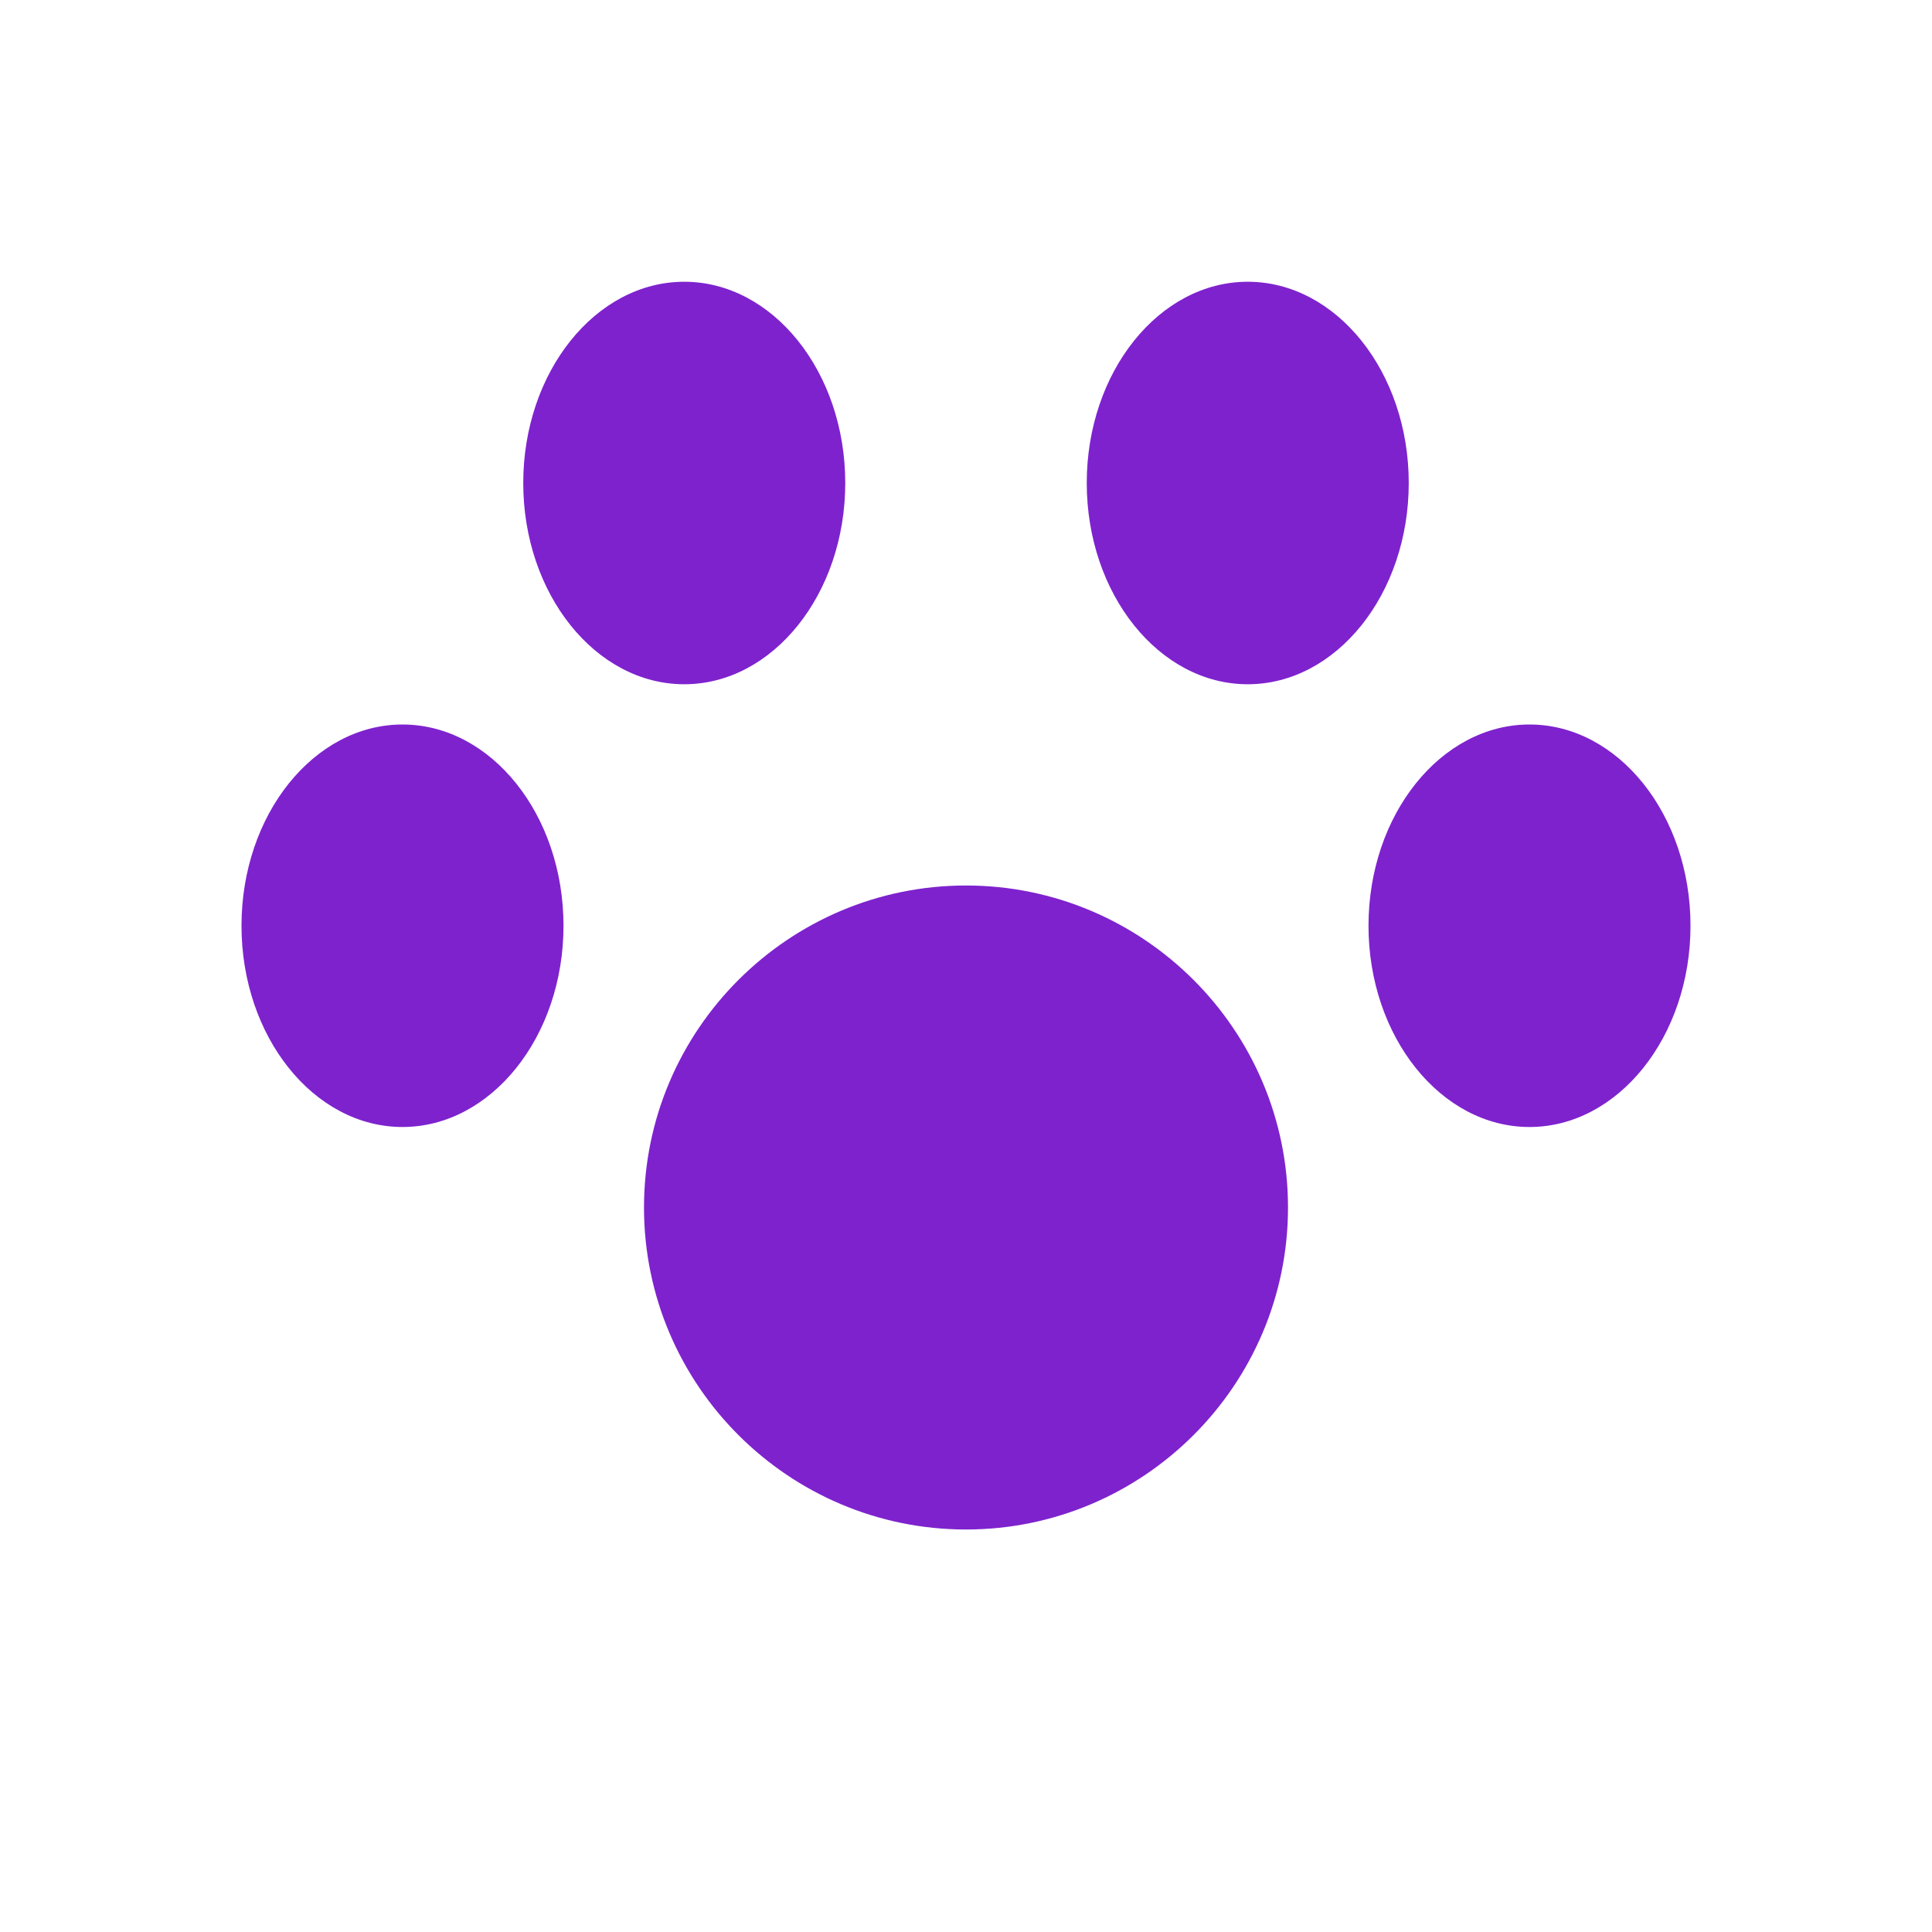
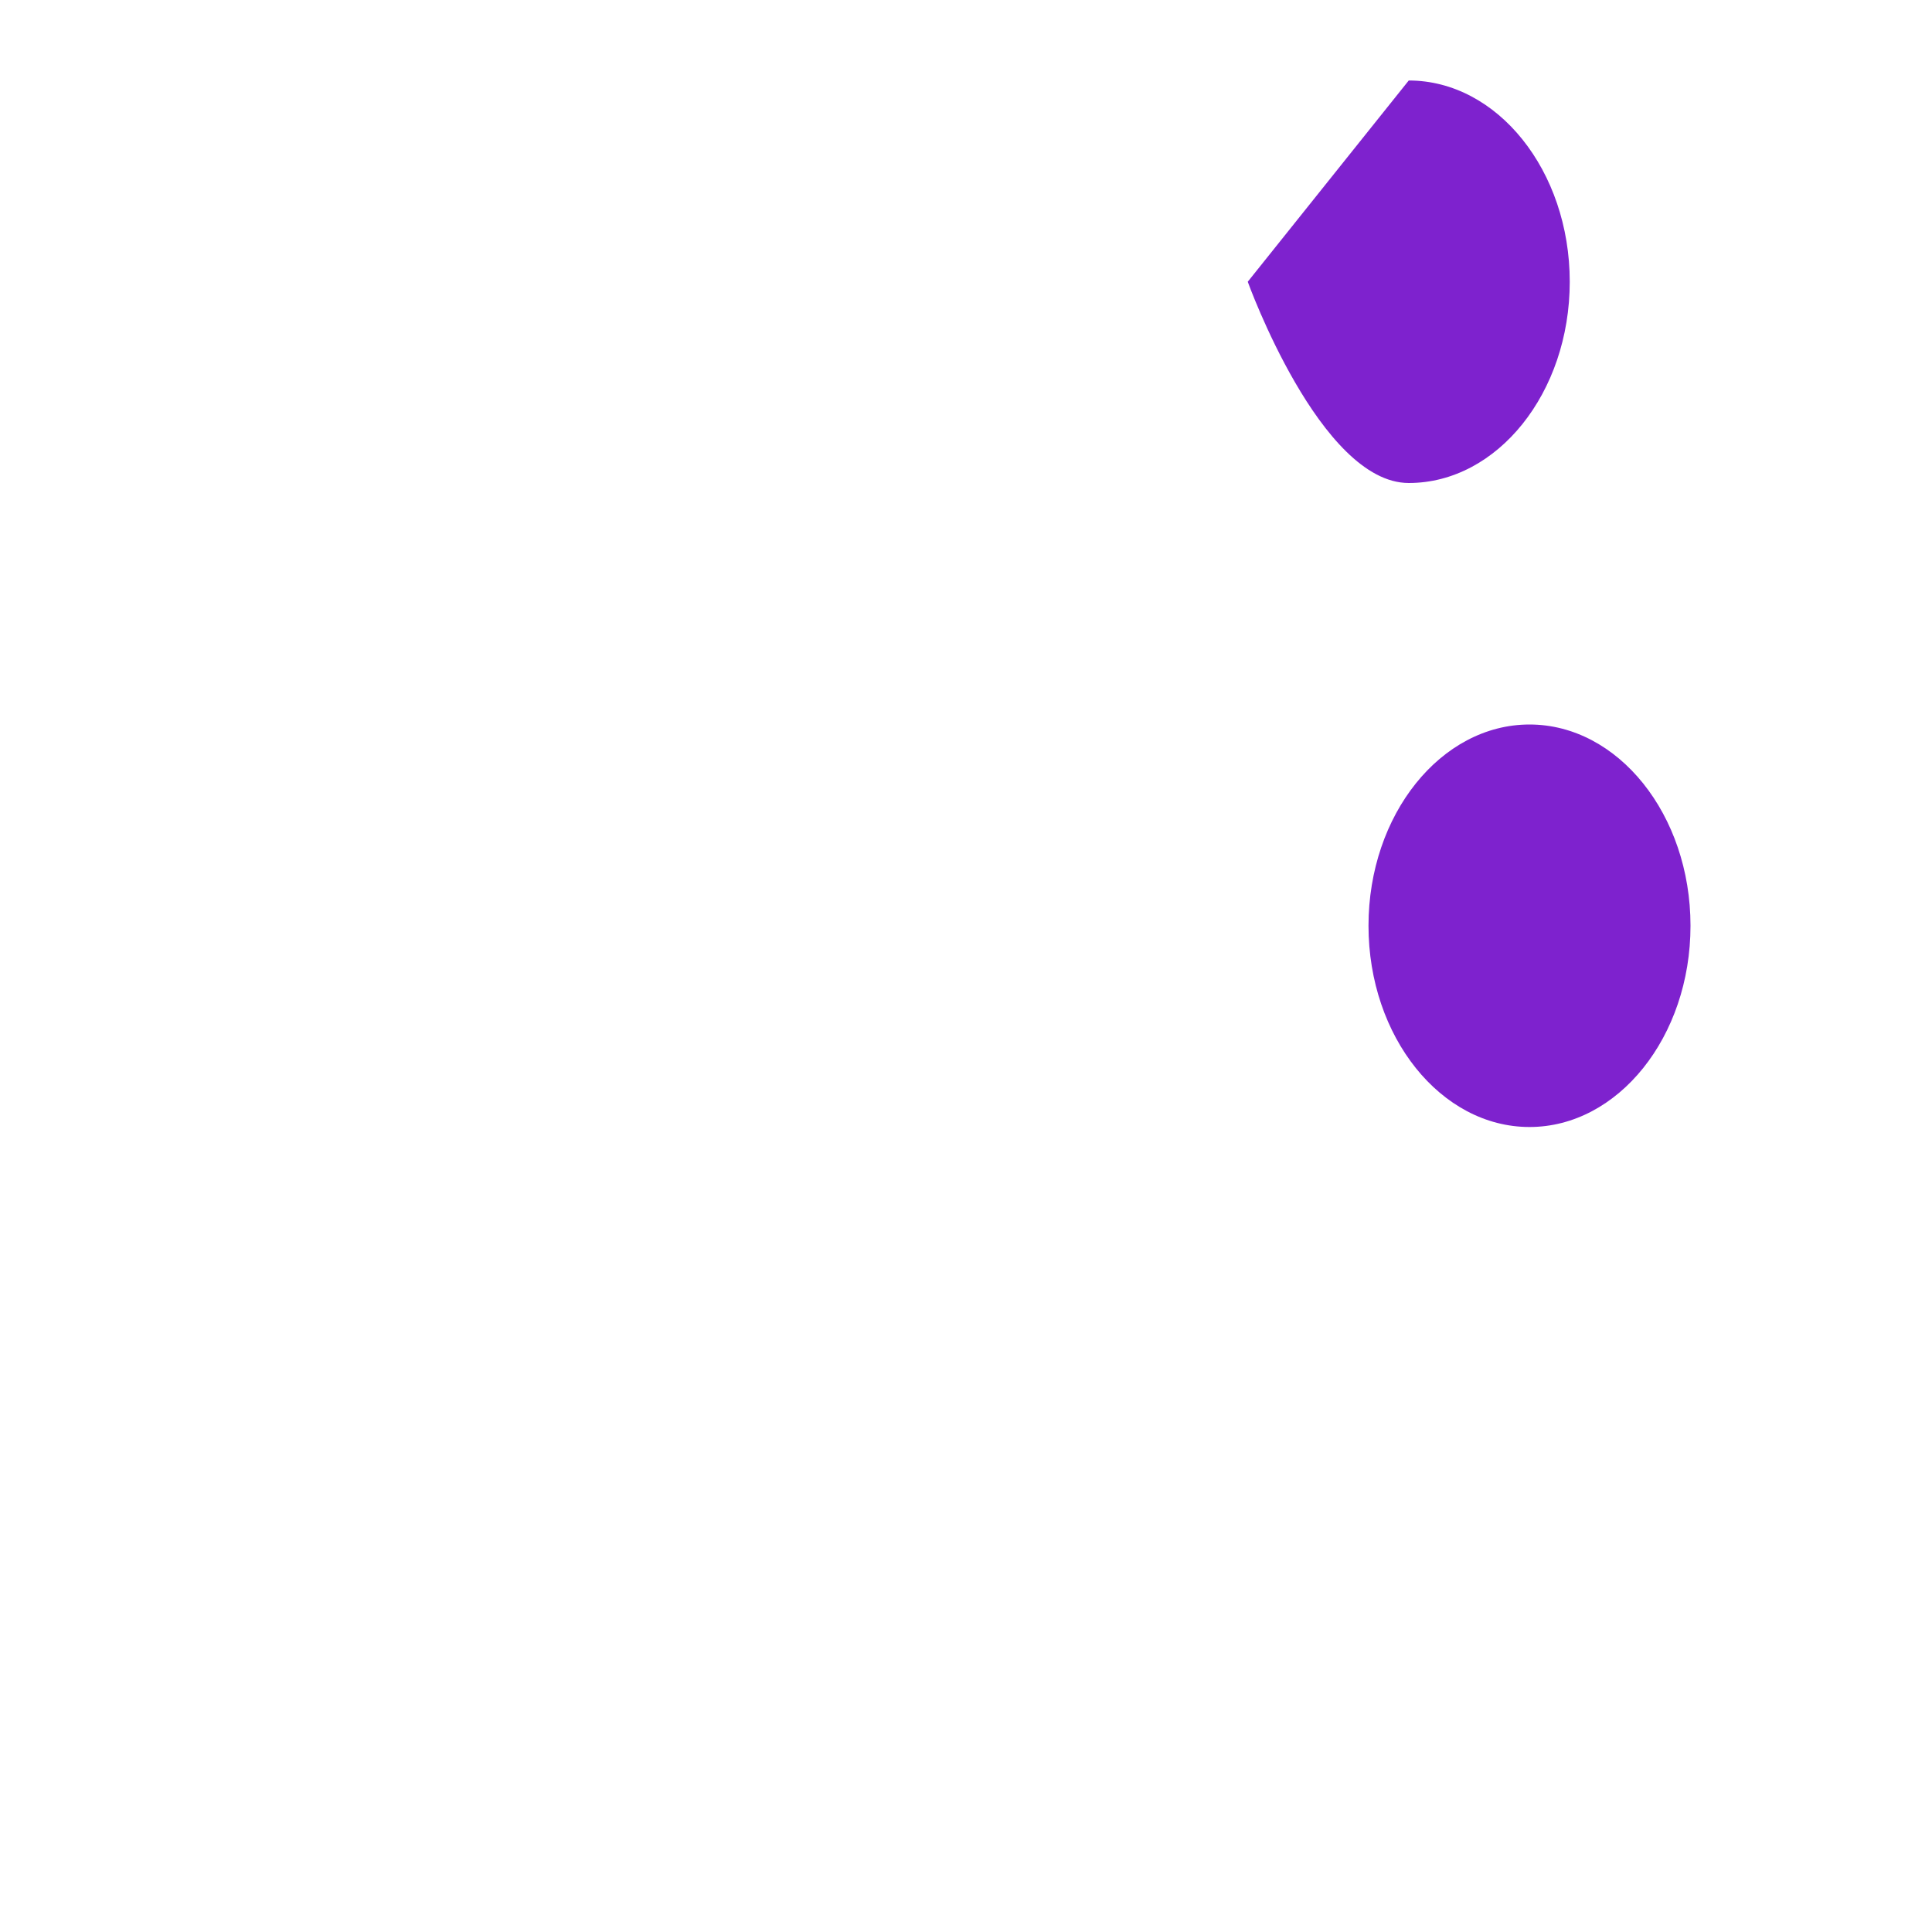
<svg xmlns="http://www.w3.org/2000/svg" width="32" height="32" viewBox="0 0 24 24">
  <style>
    path { fill: #7e22ce; }
    @media (prefers-color-scheme: dark) {
      path { fill: #9d4edd; }
    }
  </style>
-   <path d="M8.5 3.5c-1.1 0-2 1.12-2 2.5S7.4 8.5 8.5 8.5s2-1.12 2-2.5-0.9-2.5-2-2.5z" />
-   <path d="M15.5 3.5c-1.1 0-2 1.12-2 2.5s0.9 2.5 2 2.5 2-1.12 2-2.5-0.9-2.5-2-2.5z" />
-   <path d="M12 11c-2.2 0-4 1.79-4 4s1.8 4 4 4 4-1.79 4-4-1.8-4-4-4z" />
-   <path d="M5 9c-1.1 0-2 1.12-2 2.5s0.9 2.5 2 2.5 2-1.12 2-2.5-0.9-2.5-2-2.5z" />
+   <path d="M15.5 3.5s0.9 2.5 2 2.5 2-1.12 2-2.5-0.9-2.5-2-2.5z" />
  <path d="M19 9c-1.1 0-2 1.12-2 2.5s0.9 2.5 2 2.5 2-1.12 2-2.5-0.9-2.5-2-2.5z" />
</svg>